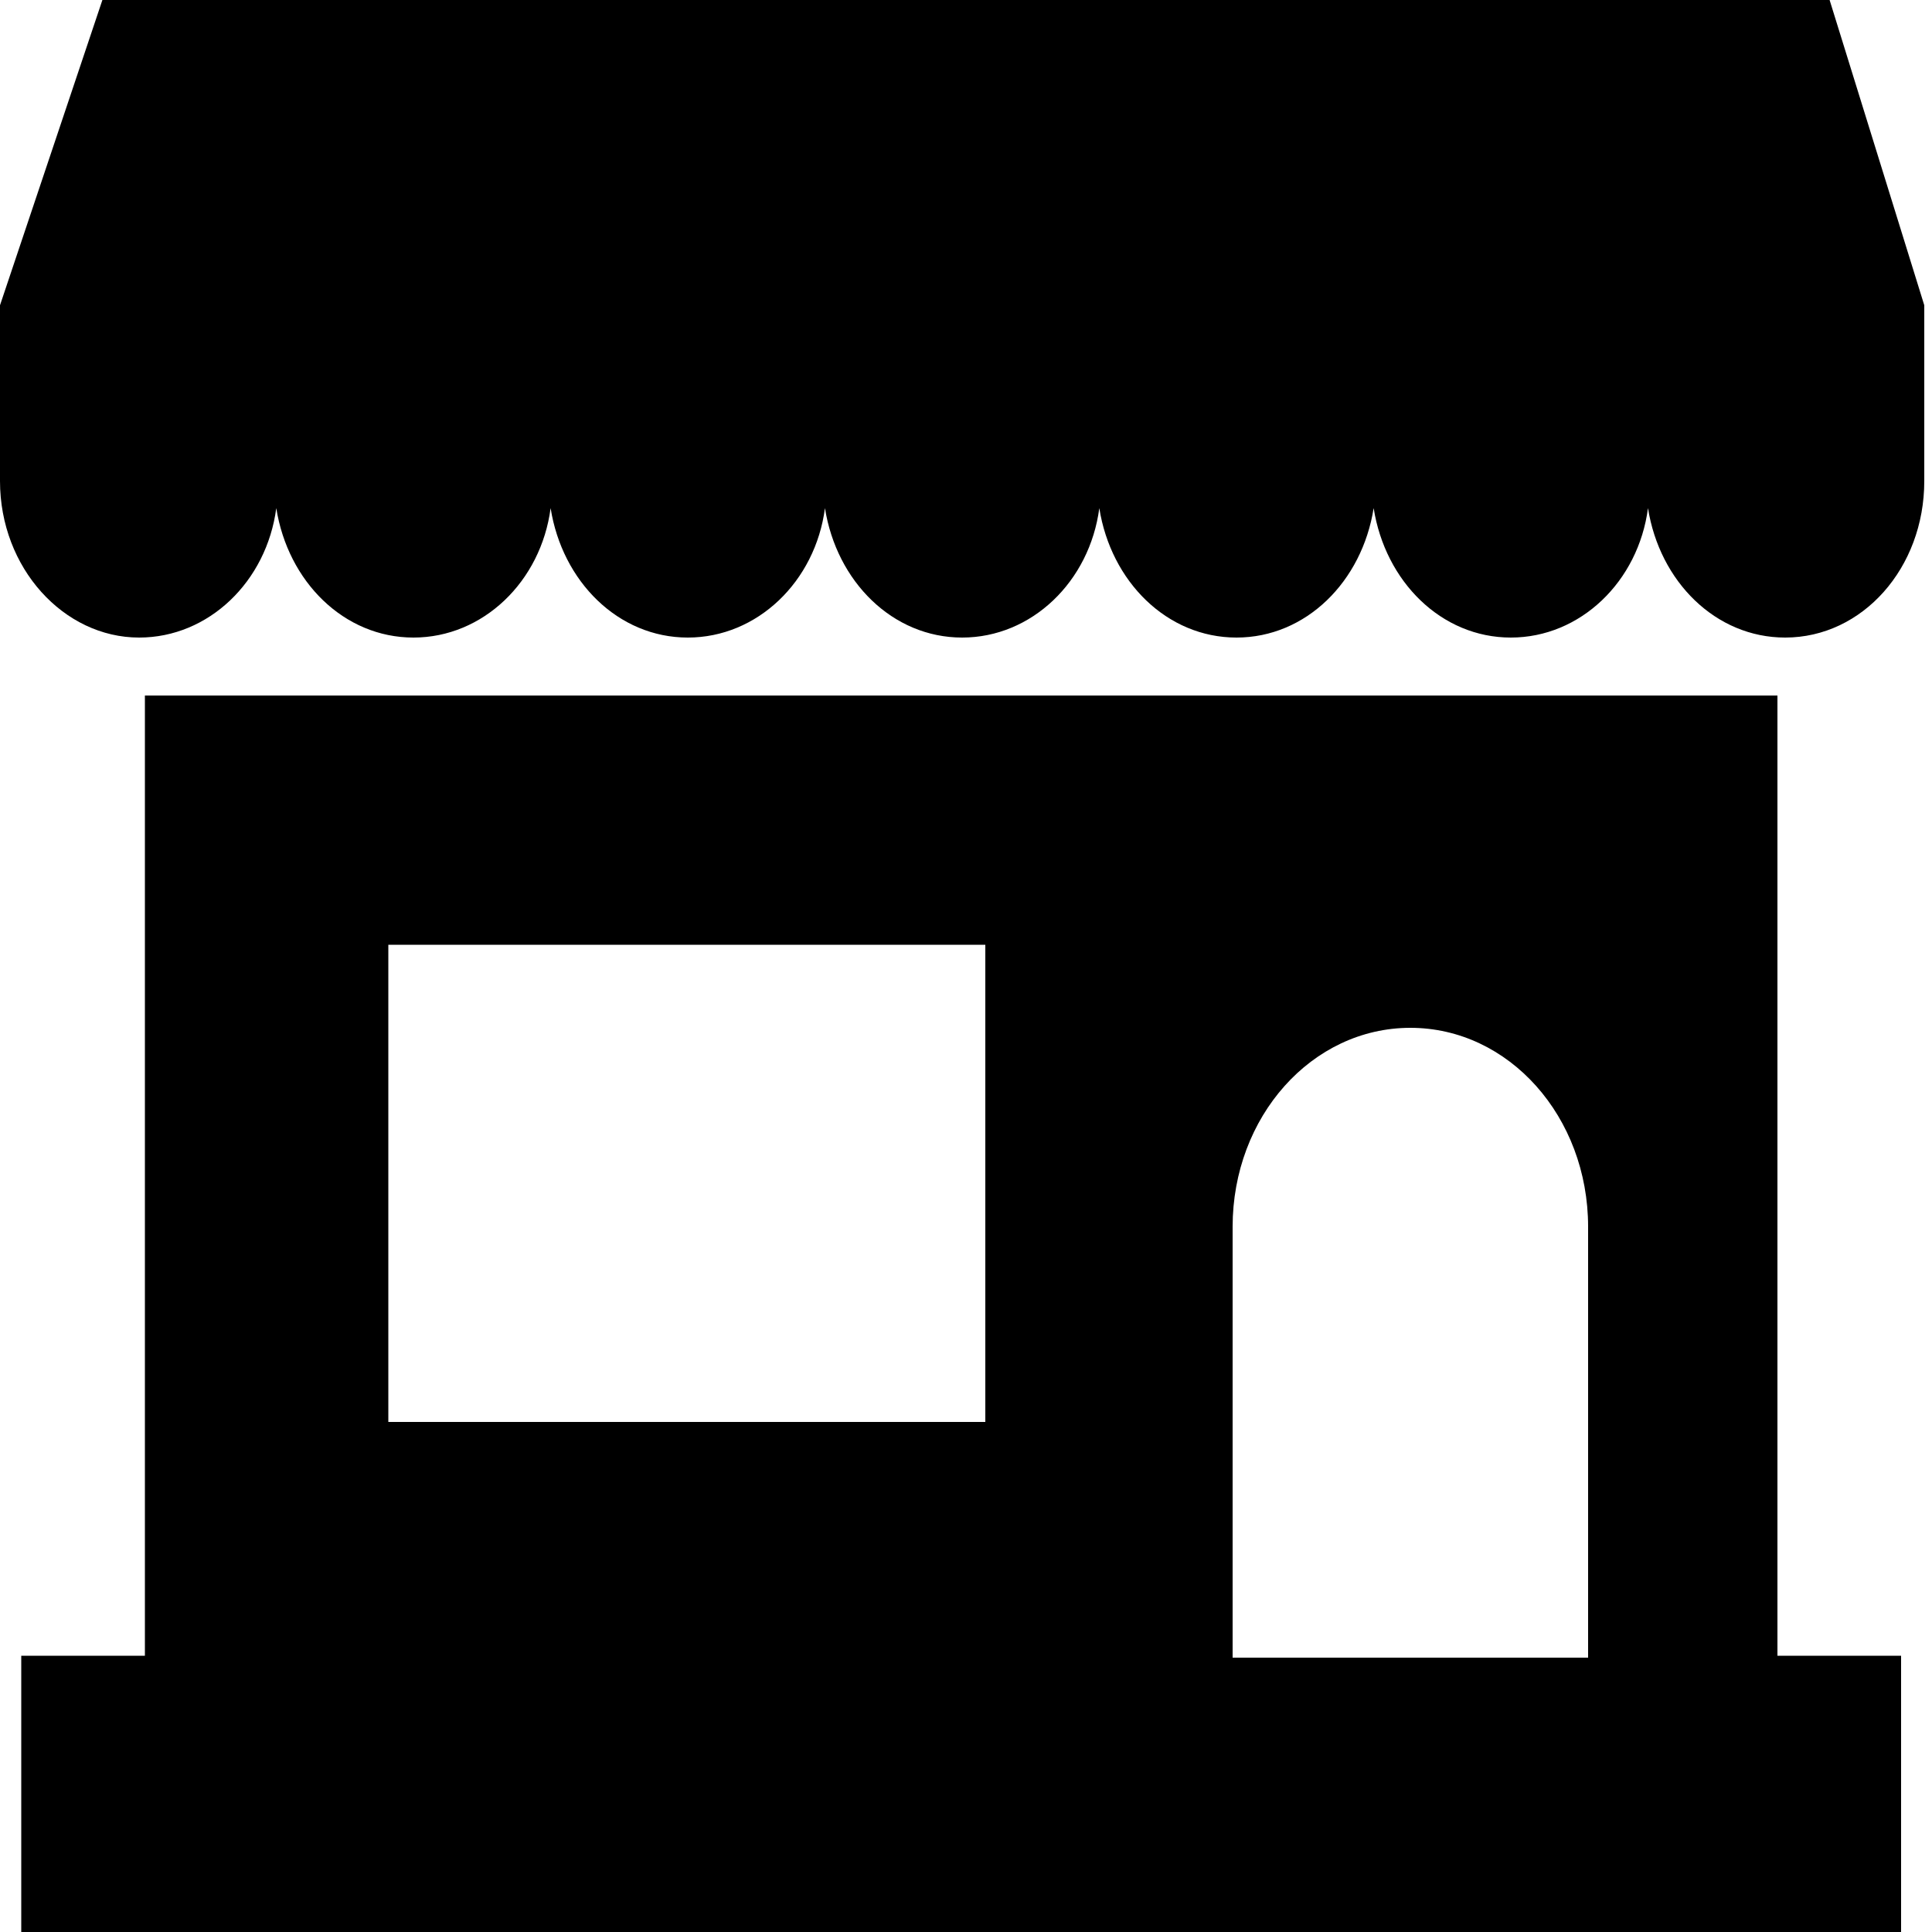
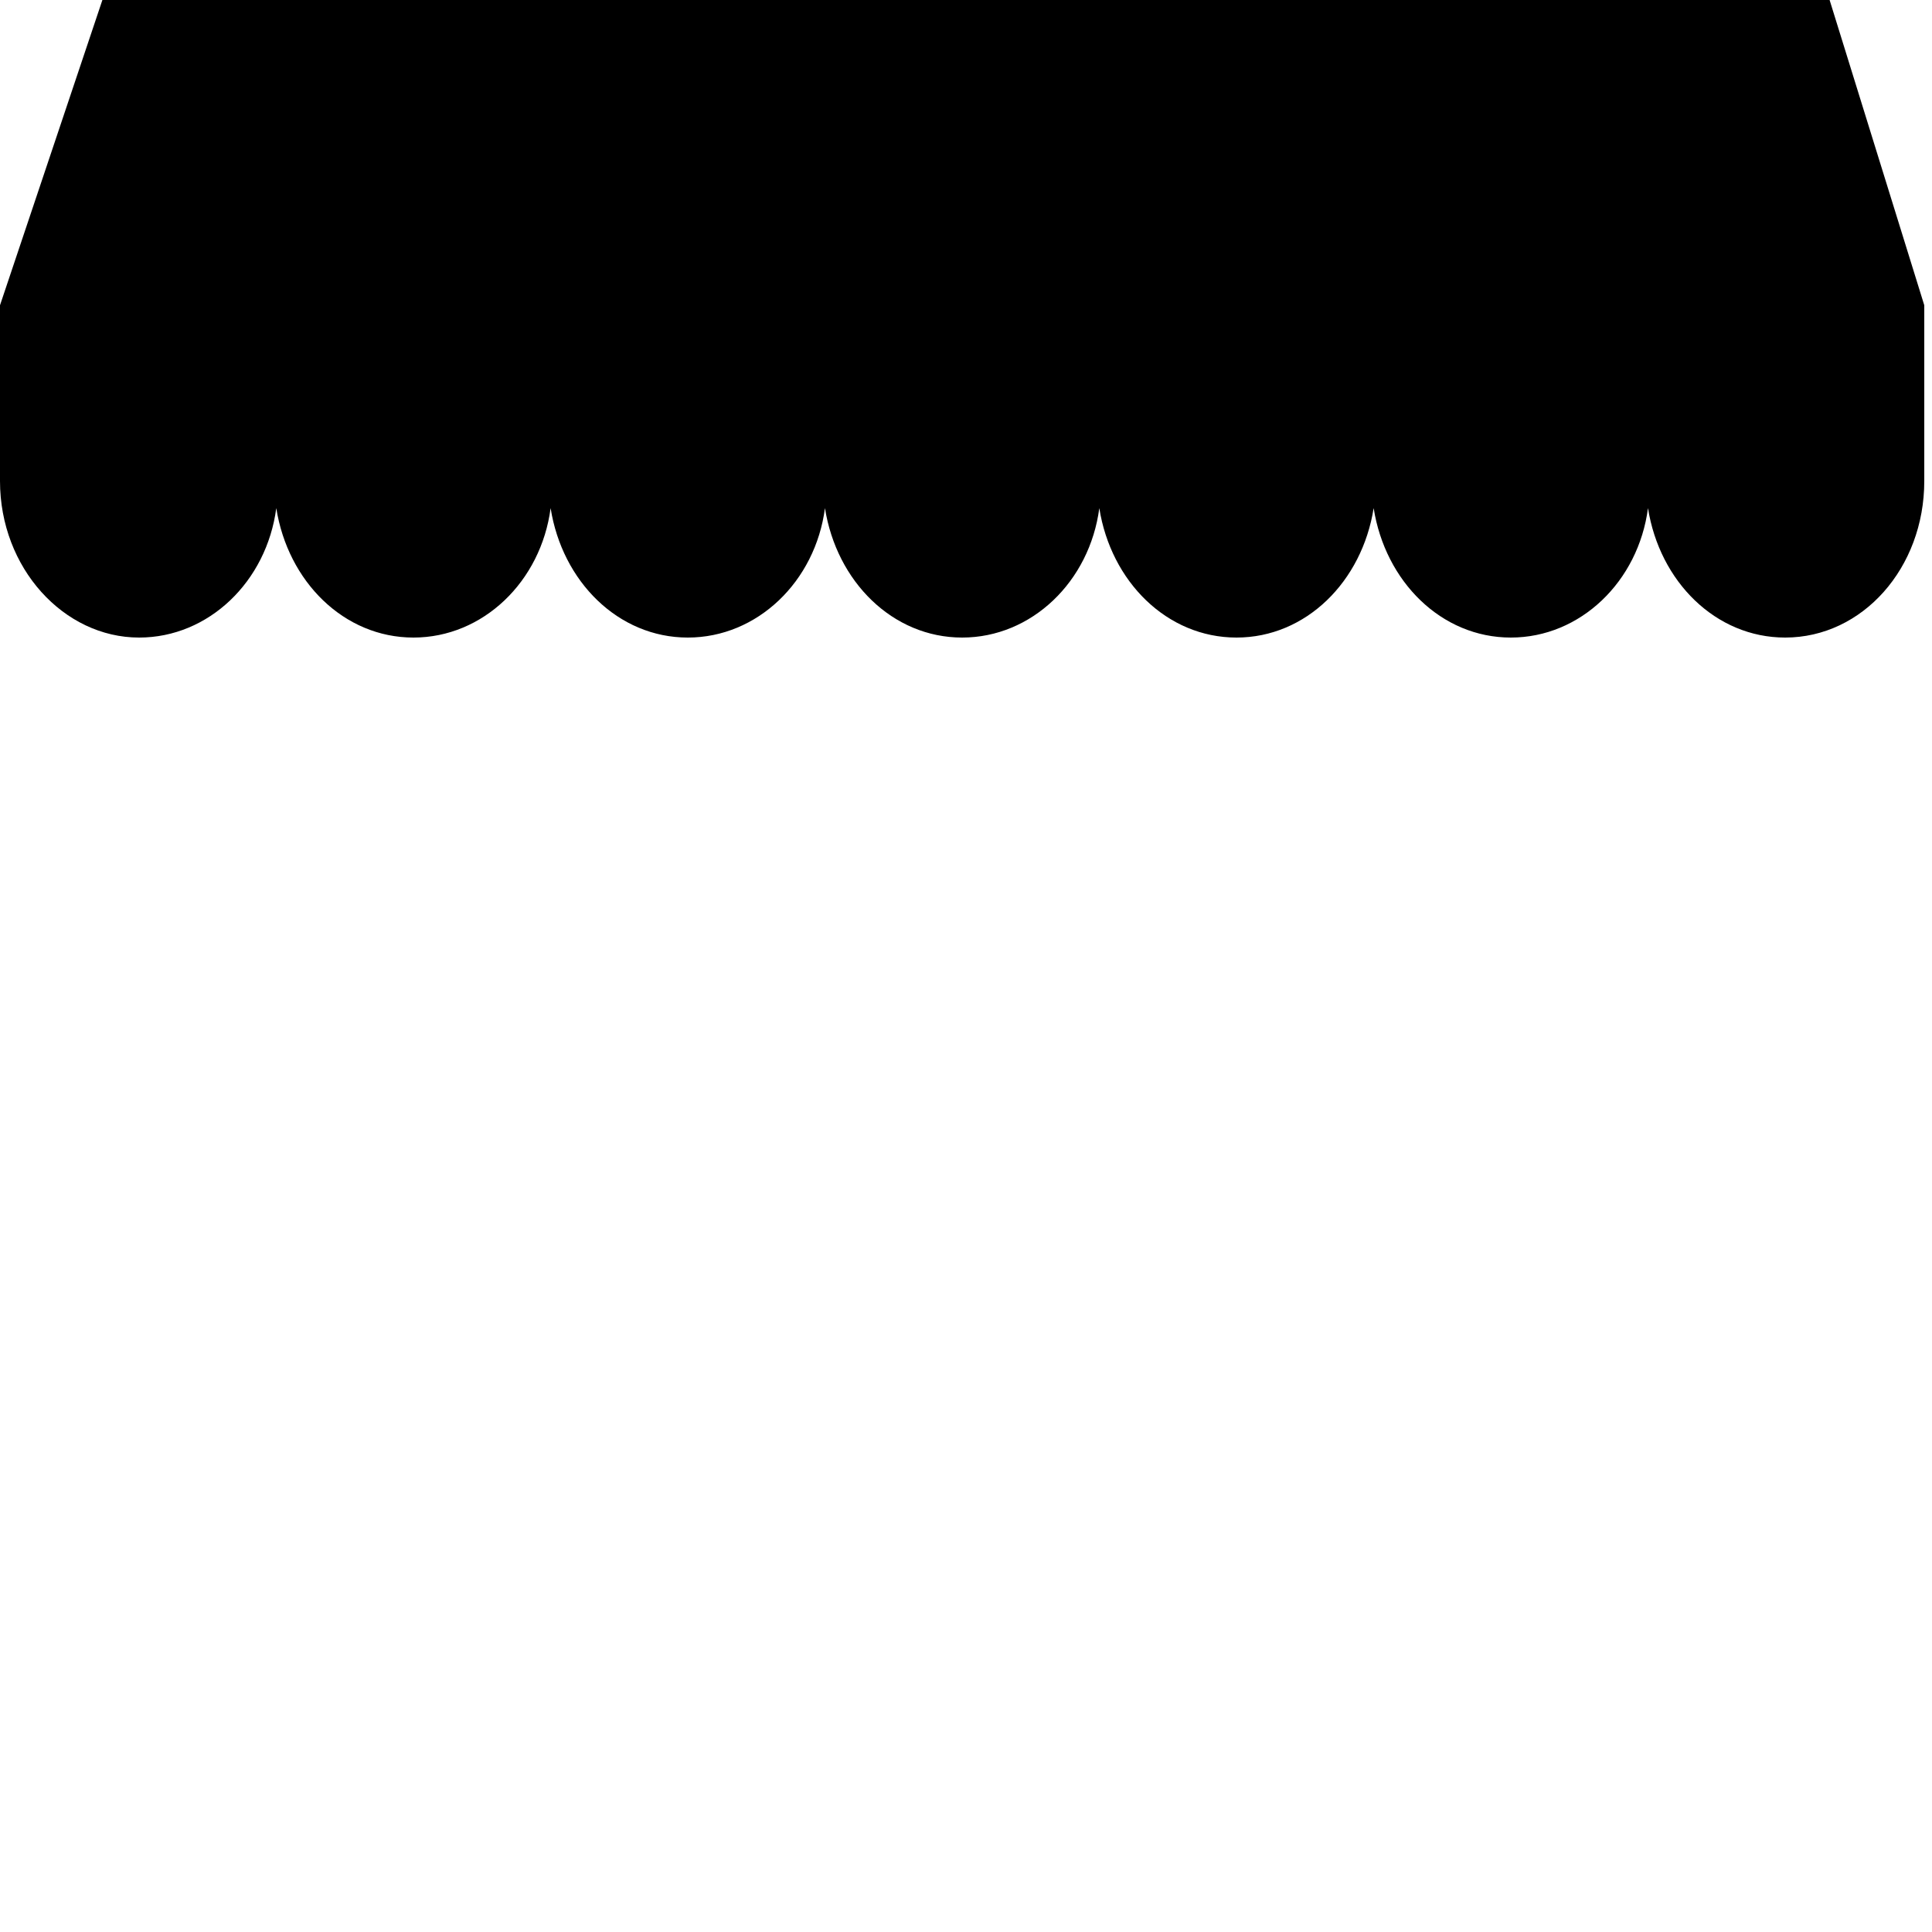
<svg xmlns="http://www.w3.org/2000/svg" id="Layer_1" x="0px" y="0px" viewBox="0 0 100 100" style="enable-background:new 0 0 100 100;" xml:space="preserve">
  <g>
-     <path d="M92,36H7.5v49.7H1.1V100h97.3V85.7h-6.4L92,36L92,36z M20.1,48.9H51v24.7H20.1V48.9z M63.8,63.5c0-5.7,4.1-10.3,9.2-10.3  s9.2,4.6,9.2,10.3v22.3H63.8V63.5z" />
    <path d="M94.7,0H5.3L0,15.8v9.1C0,29.4,3.3,33,7.2,33c3.6,0,6.6-2.9,7.1-6.7c0.6,3.8,3.5,6.7,7.1,6.7c3.6,0,6.6-2.9,7.1-6.7  c0.6,3.8,3.5,6.7,7.1,6.7c3.6,0,6.6-2.9,7.1-6.7c0.6,3.8,3.5,6.7,7.1,6.7c3.6,0,6.6-2.9,7.1-6.7c0.6,3.8,3.5,6.7,7.1,6.7  c3.6,0,6.5-2.9,7.1-6.7c0.6,3.8,3.5,6.7,7.1,6.7c3.6,0,6.6-2.9,7.1-6.7c0.6,3.8,3.5,6.7,7.1,6.7c4,0,7.2-3.6,7.2-8.1v-9.1L94.7,0  L94.7,0z" />
  </g>
</svg>